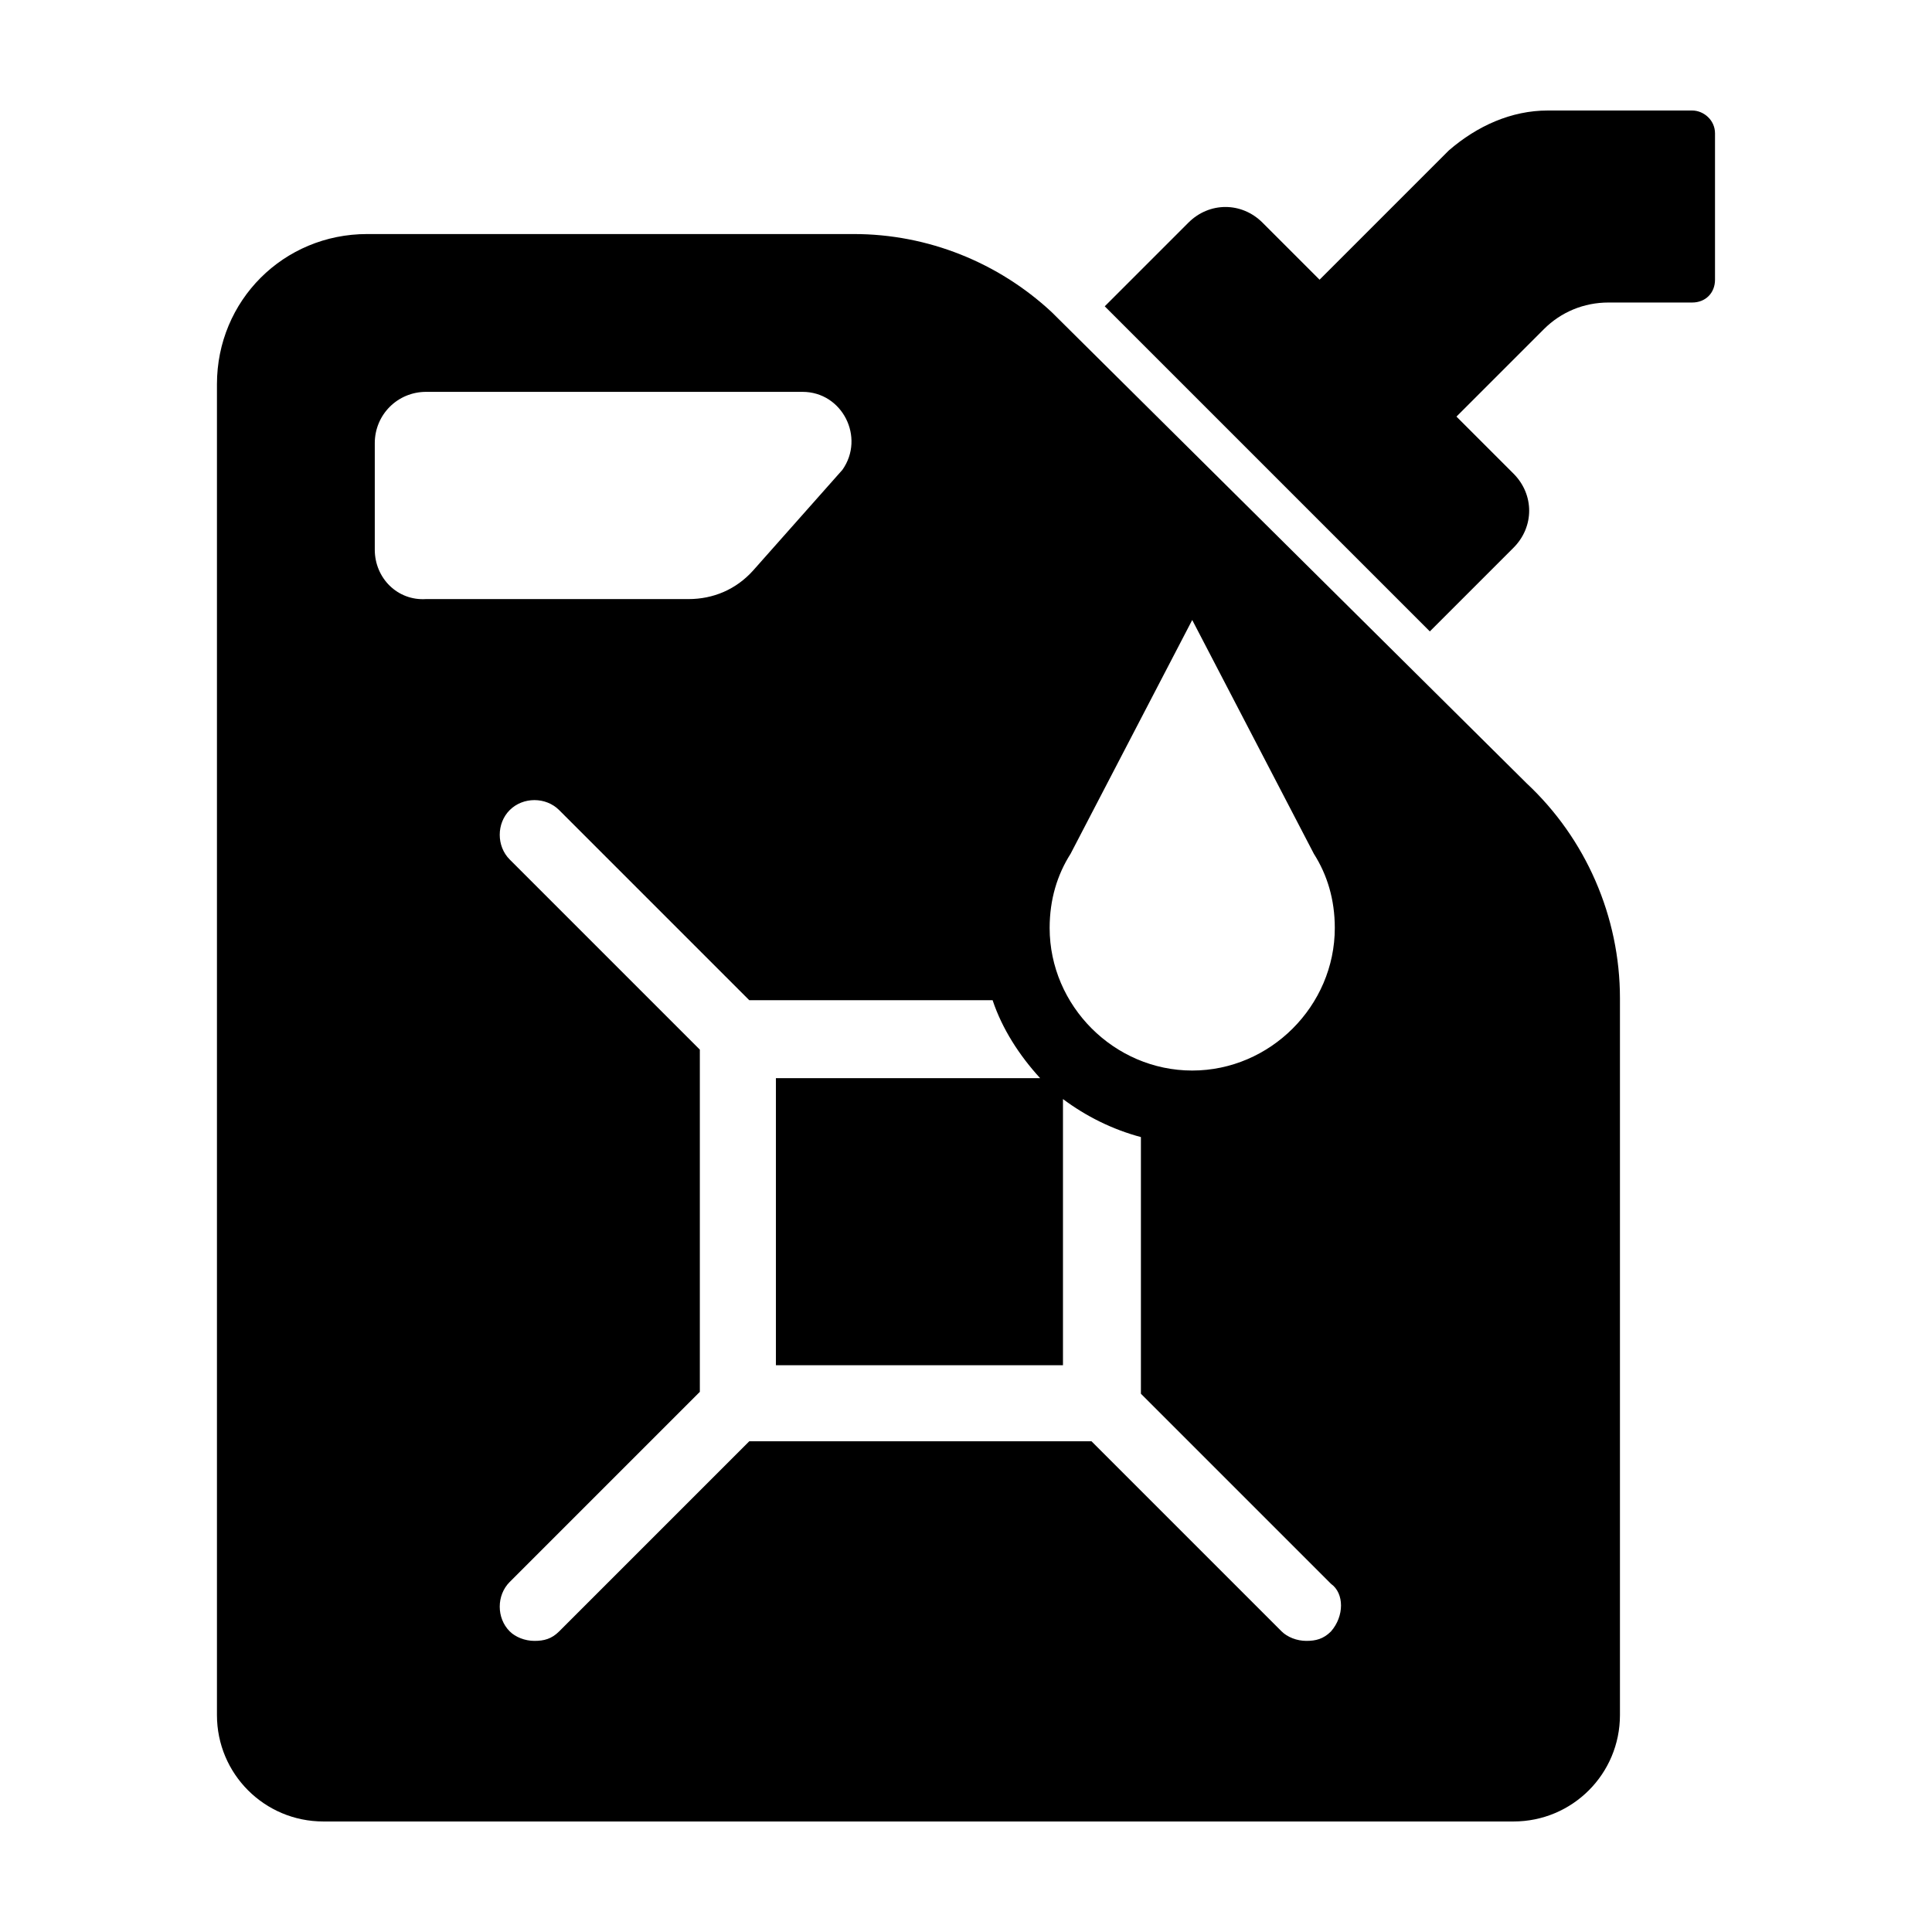
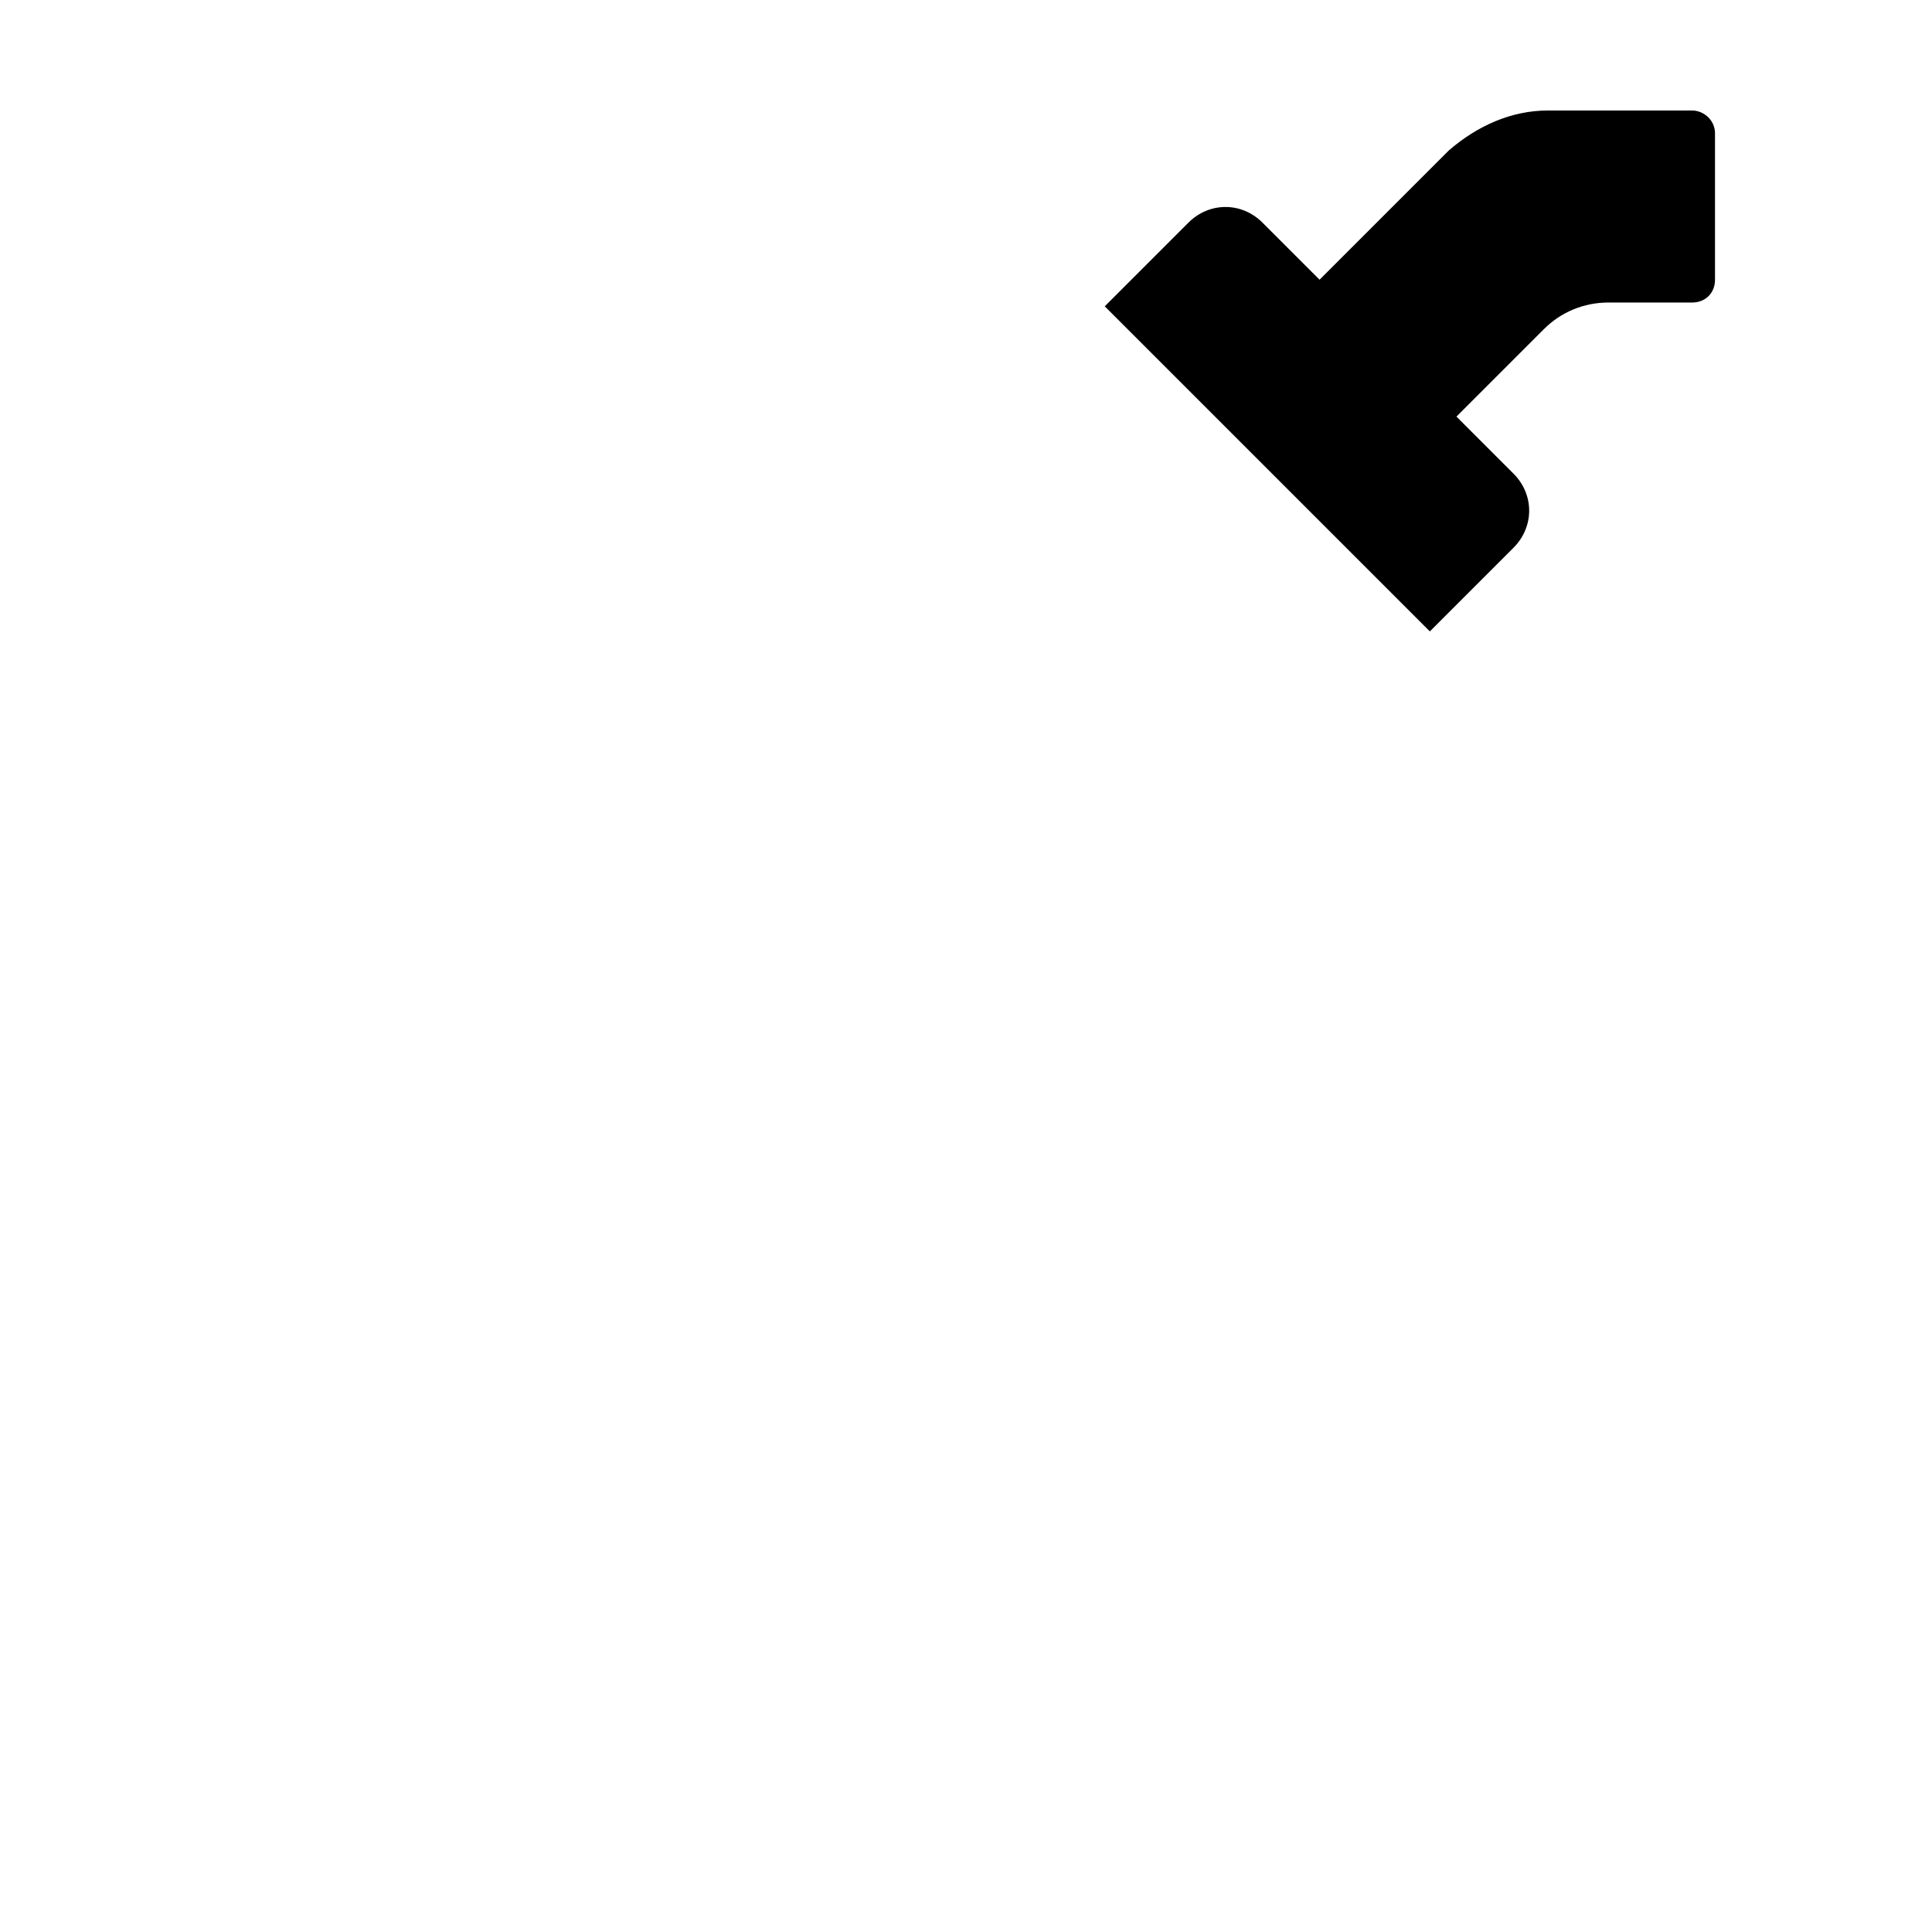
<svg xmlns="http://www.w3.org/2000/svg" fill="#000000" width="800px" height="800px" version="1.1" viewBox="144 144 512 512">
  <g>
    <path d="m592.45 224.17h-22.168c-6.551 0-12.594 2.519-17.129 7.055l-23.176 23.176 15.113 15.113c5.543 5.543 5.543 14.105 0 19.648l-22.168 22.168-86.152-86.152 22.168-22.168c5.543-5.543 14.105-5.543 19.648 0l15.113 15.113 34.258-34.258c7.562-6.547 16.633-10.578 26.203-10.578h38.289c3.023 0 6.047 2.519 6.047 6.047v38.793c0 3.523-2.519 6.043-6.047 6.043z" />
-     <path d="m548.62 351.63-125.95-124.95c-14.105-13.098-32.746-20.656-52.395-20.656h-128.98c-22.168 0-39.801 17.633-39.801 39.801v352.67c0 15.617 12.594 28.215 28.215 28.215h315.38c15.617 0 28.215-12.594 28.215-28.215v-189.94c0-21.664-9.066-42.32-24.688-56.93zm-120.91 18.641 32.242-61.969 32.242 61.969c3.527 5.543 5.543 12.09 5.543 19.648 0 20.656-17.129 37.785-37.785 37.785s-37.785-17.129-37.785-37.785c0.004-7.559 2.016-14.105 5.543-19.648zm-184.39-80.609v-28.215c0-7.559 6.047-13.602 13.602-13.602h99.754c10.578 0 16.625 12.09 10.578 20.656l-23.68 26.703c-4.535 5.039-10.578 7.559-17.129 7.559l-69.52-0.004c-7.559 0.504-13.605-5.539-13.605-13.098zm253.42 286.67c-2.016 2.016-4.031 2.519-6.551 2.519-2.519 0-5.039-1.008-6.551-2.519l-50.383-50.383h-90.688l-50.383 50.383c-2.016 2.016-4.031 2.519-6.551 2.519s-5.039-1.008-6.551-2.519c-3.527-3.527-3.527-9.574 0-13.098l50.383-50.383v-90.688l-50.383-50.383c-3.527-3.527-3.527-9.574 0-13.098 3.527-3.527 9.574-3.527 13.098 0l50.383 50.383h64.488c2.519 7.559 7.055 14.609 12.594 20.656h-70.02v76.074h76.074v-70.535c6.047 4.535 13.098 8.062 20.656 10.078v68.016l50.383 50.383c3.527 2.516 3.527 8.562 0 12.594z" />
  </g>
</svg>